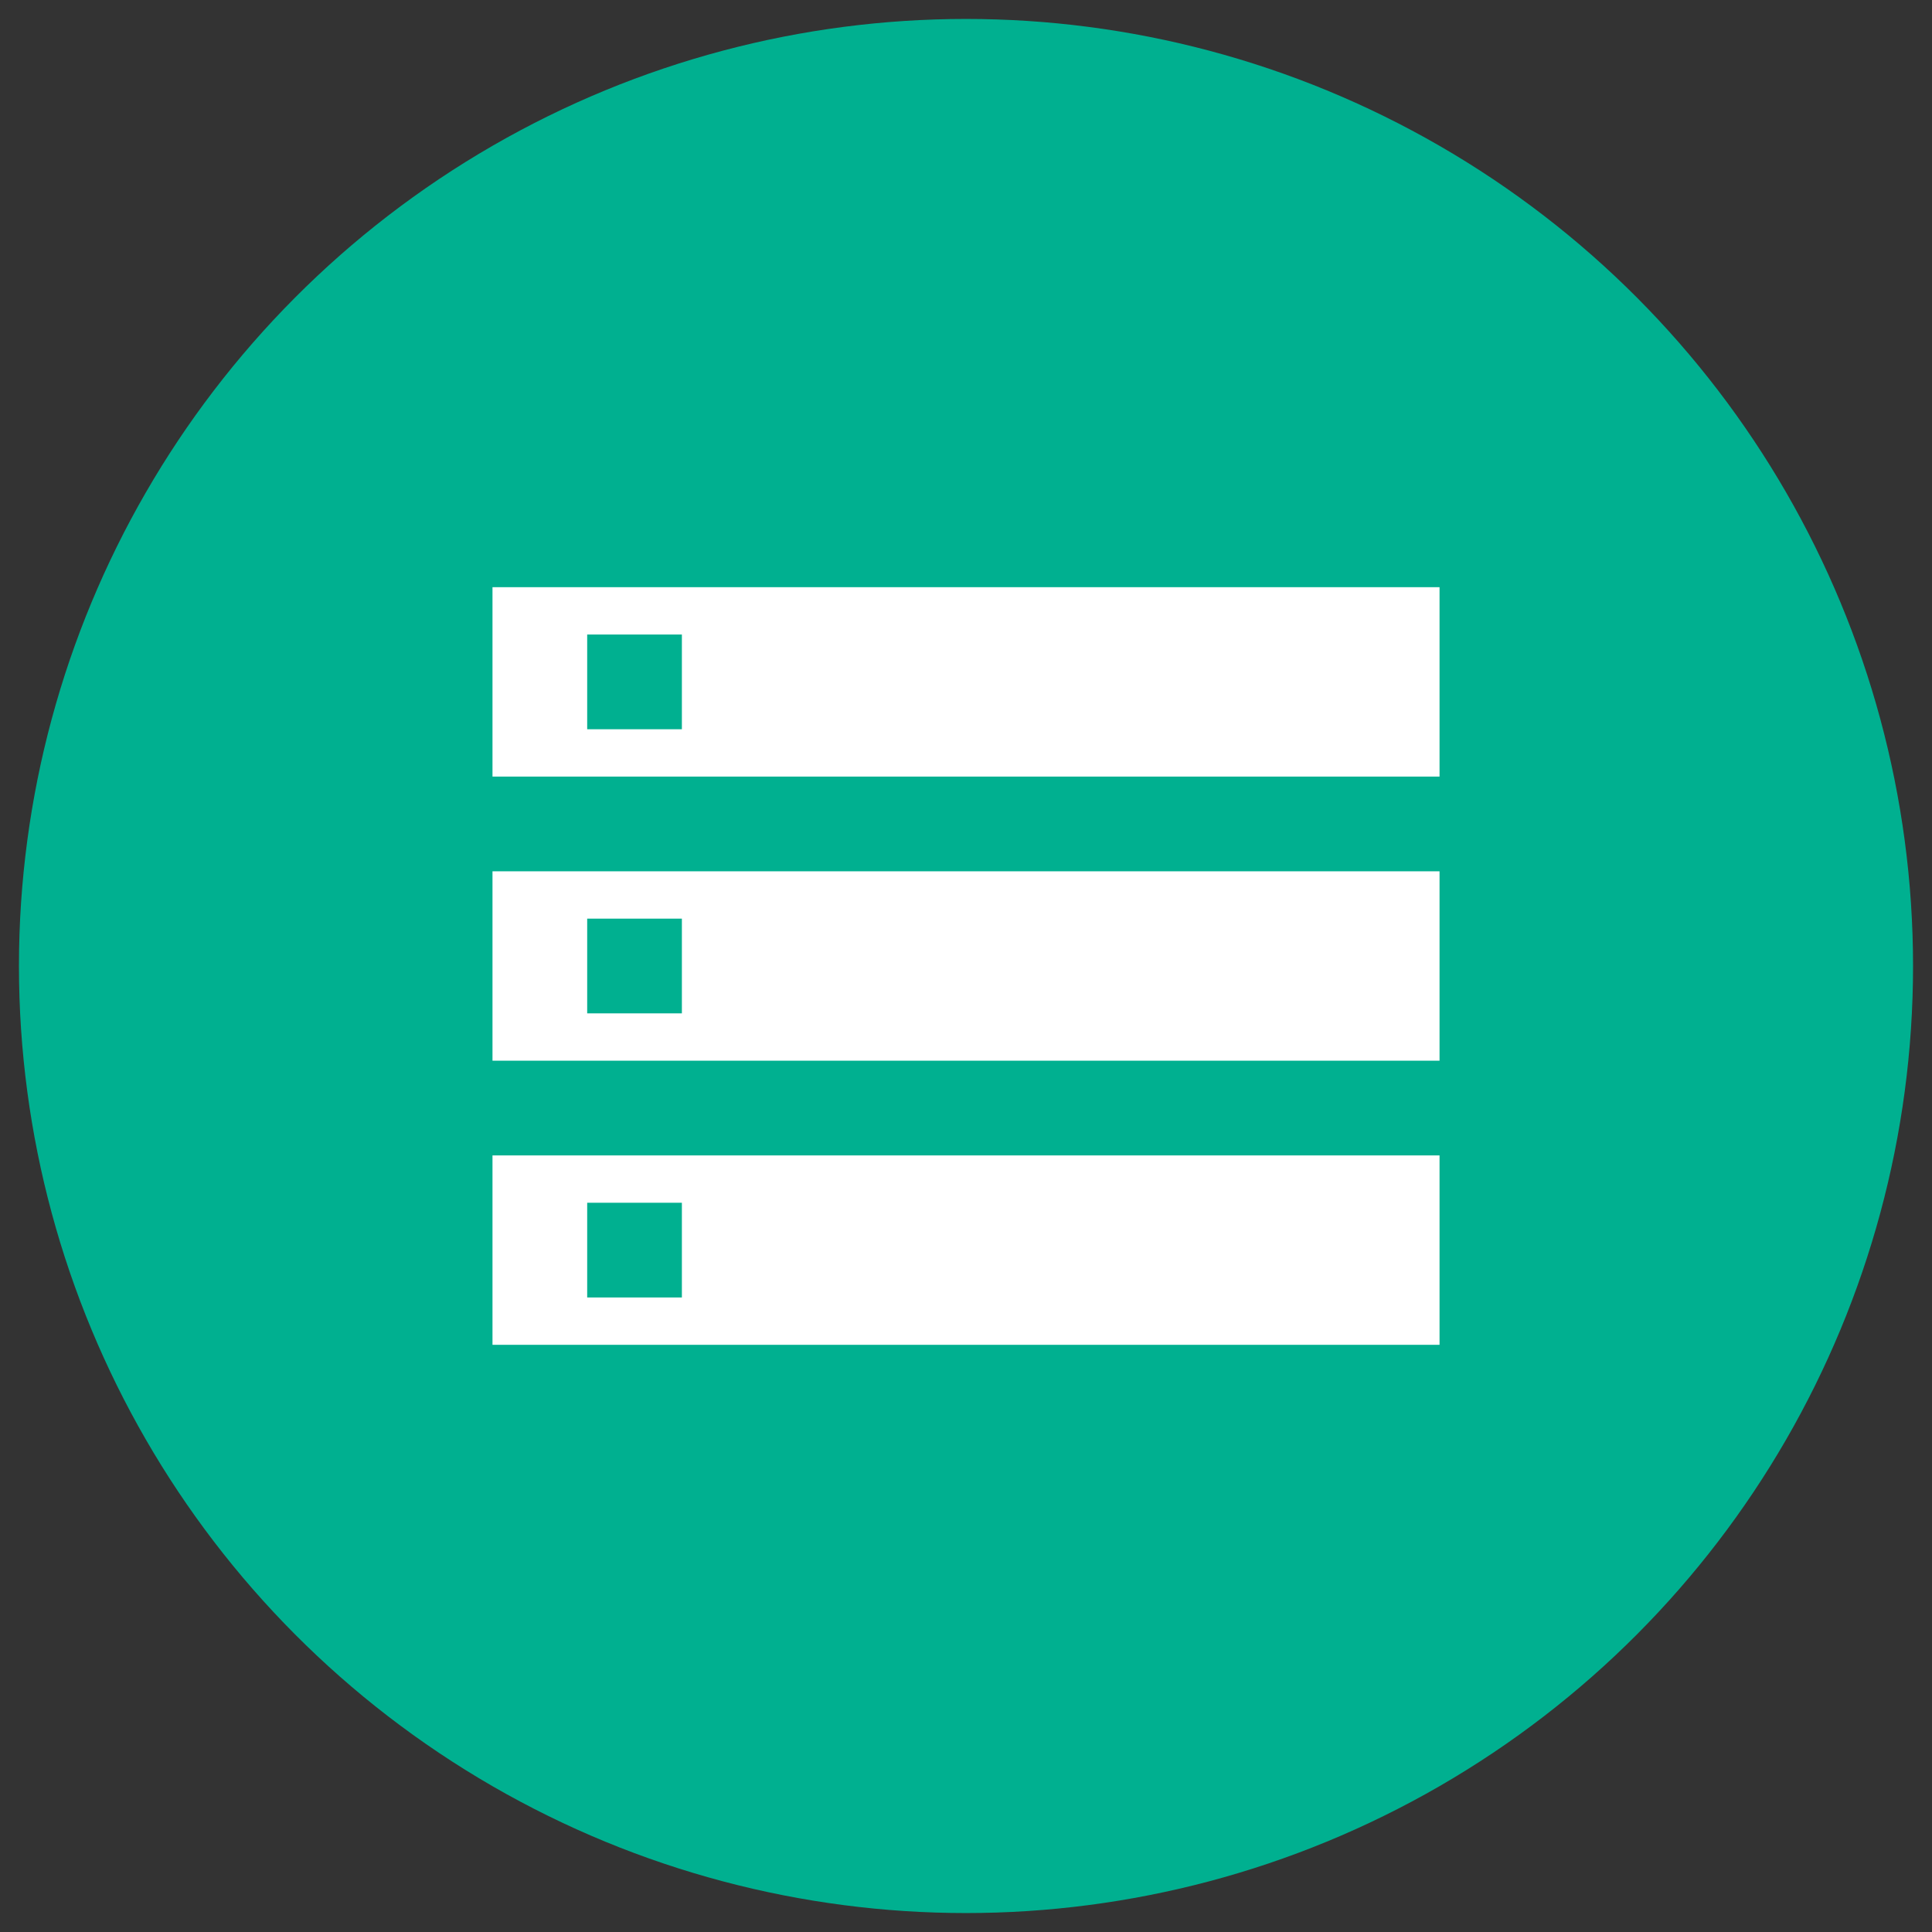
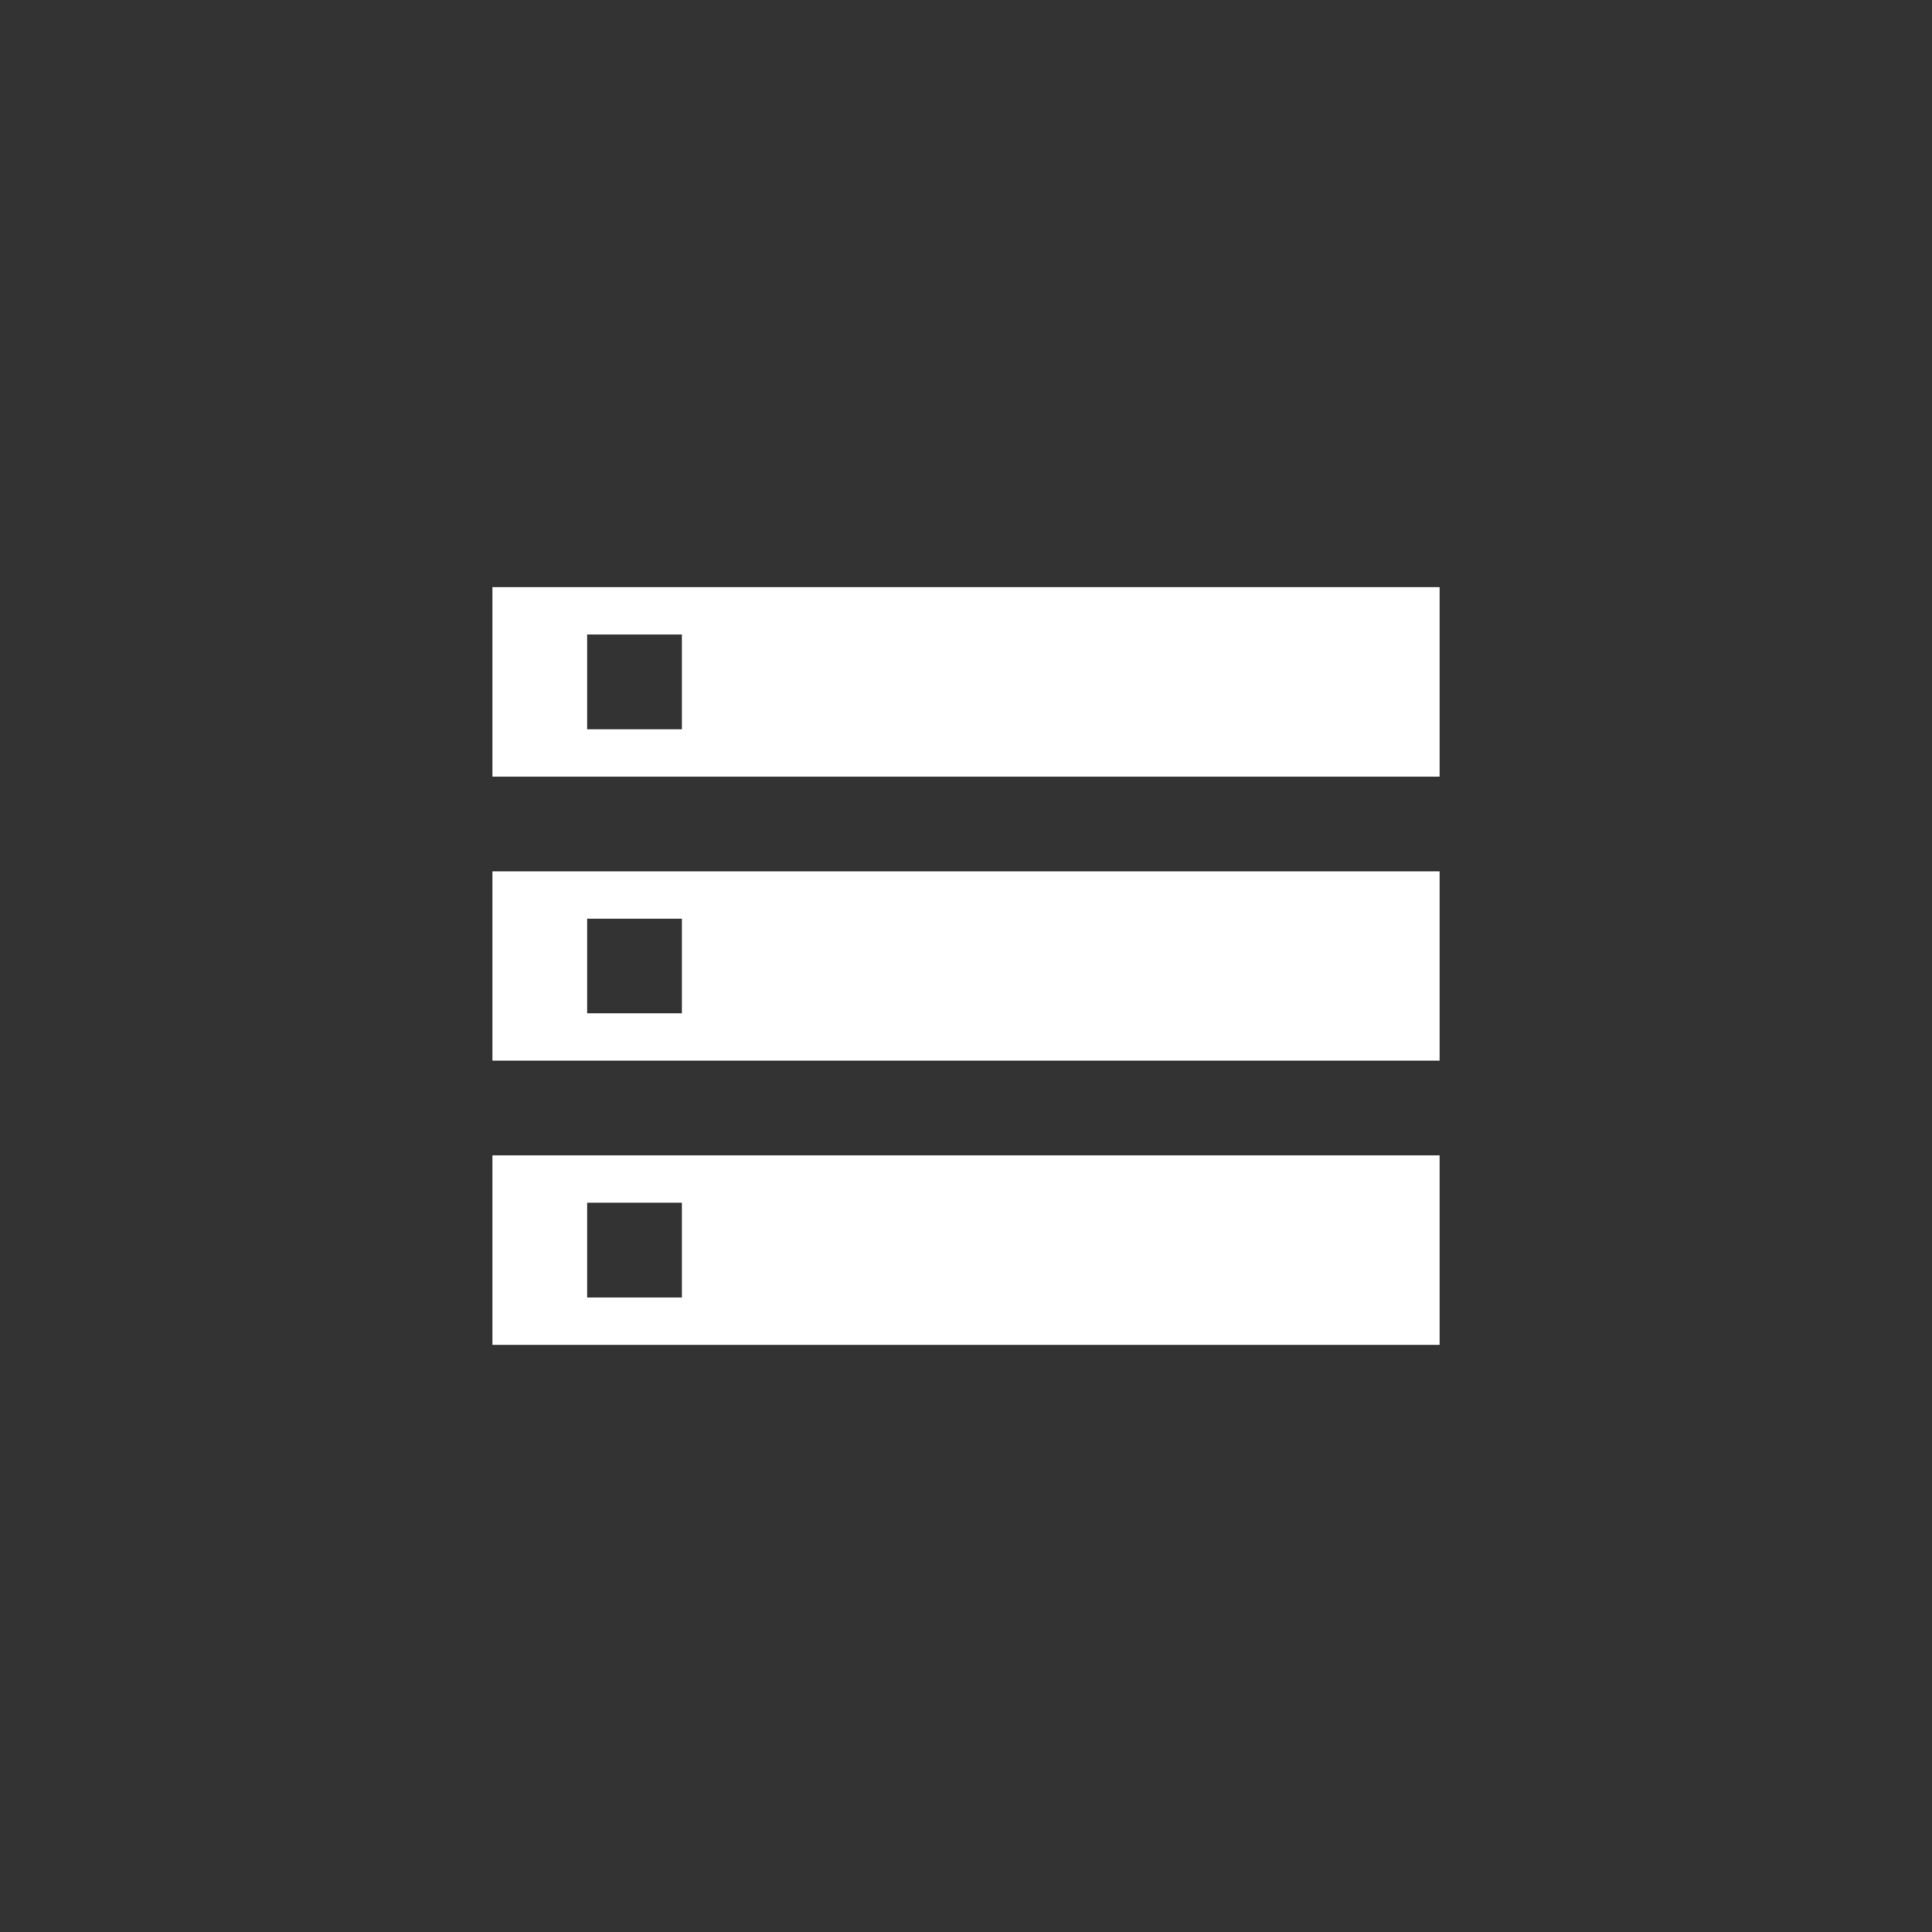
<svg xmlns="http://www.w3.org/2000/svg" viewBox="0 0 68 68" fill="none">
  <rect x="0" y="0" width="68" height="68" fill="#333333" stroke="none" />
-   <circle cx="34" cy="34" r="33.333" fill="#00B090" />
-   <path fill-rule="evenodd" clip-rule="evenodd" d="M17.334 47.333H50.667V40.667H17.334V47.333ZM20.667 42.333H24V45.667H20.667V42.333ZM17.334 20.667V27.333H50.667V20.667H17.334ZM24 25.667H20.667V22.333H24V25.667ZM17.334 37.333H50.667V30.667H17.334V37.333ZM20.667 32.333H24V35.667H20.667V32.333Z" fill="white" />
+   <path fill-rule="evenodd" clip-rule="evenodd" d="M17.334 47.333H50.667V40.667H17.334ZM20.667 42.333H24V45.667H20.667V42.333ZM17.334 20.667V27.333H50.667V20.667H17.334ZM24 25.667H20.667V22.333H24V25.667ZM17.334 37.333H50.667V30.667H17.334V37.333ZM20.667 32.333H24V35.667H20.667V32.333Z" fill="white" />
</svg>